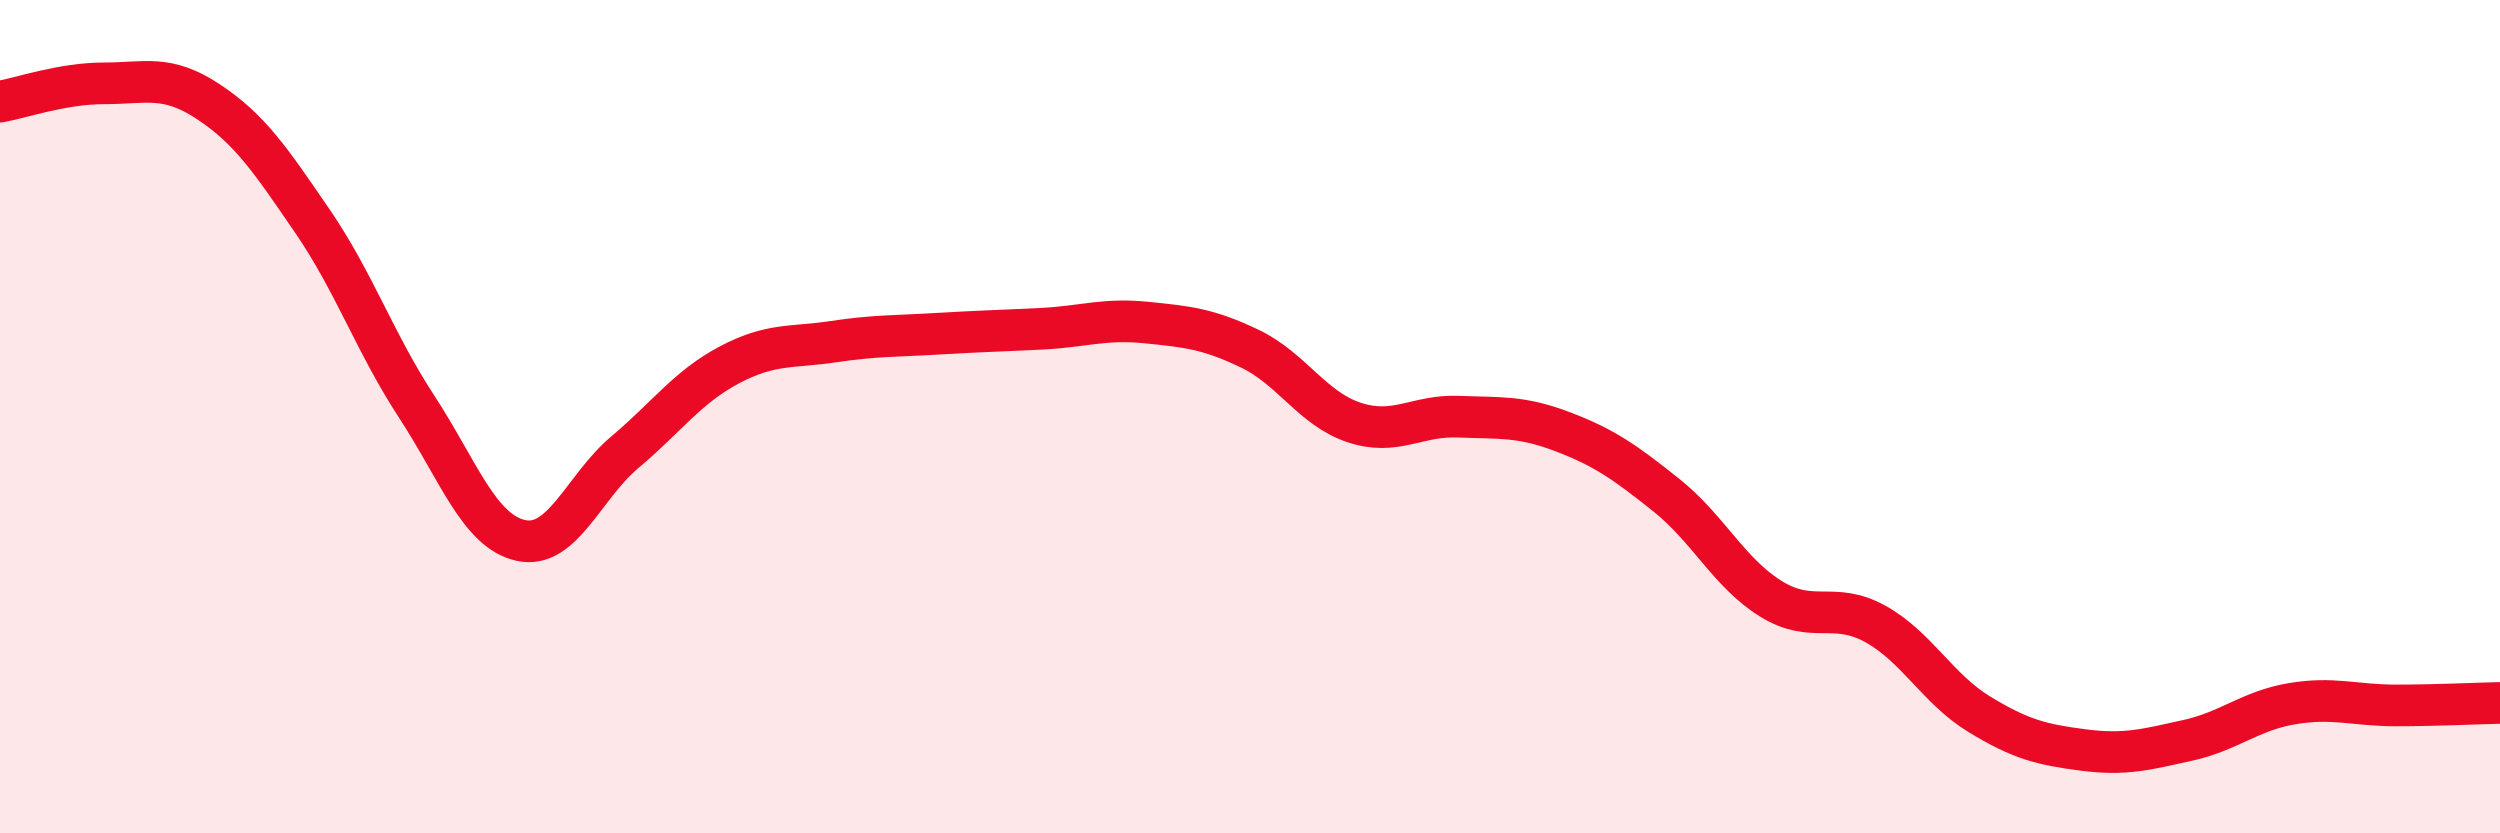
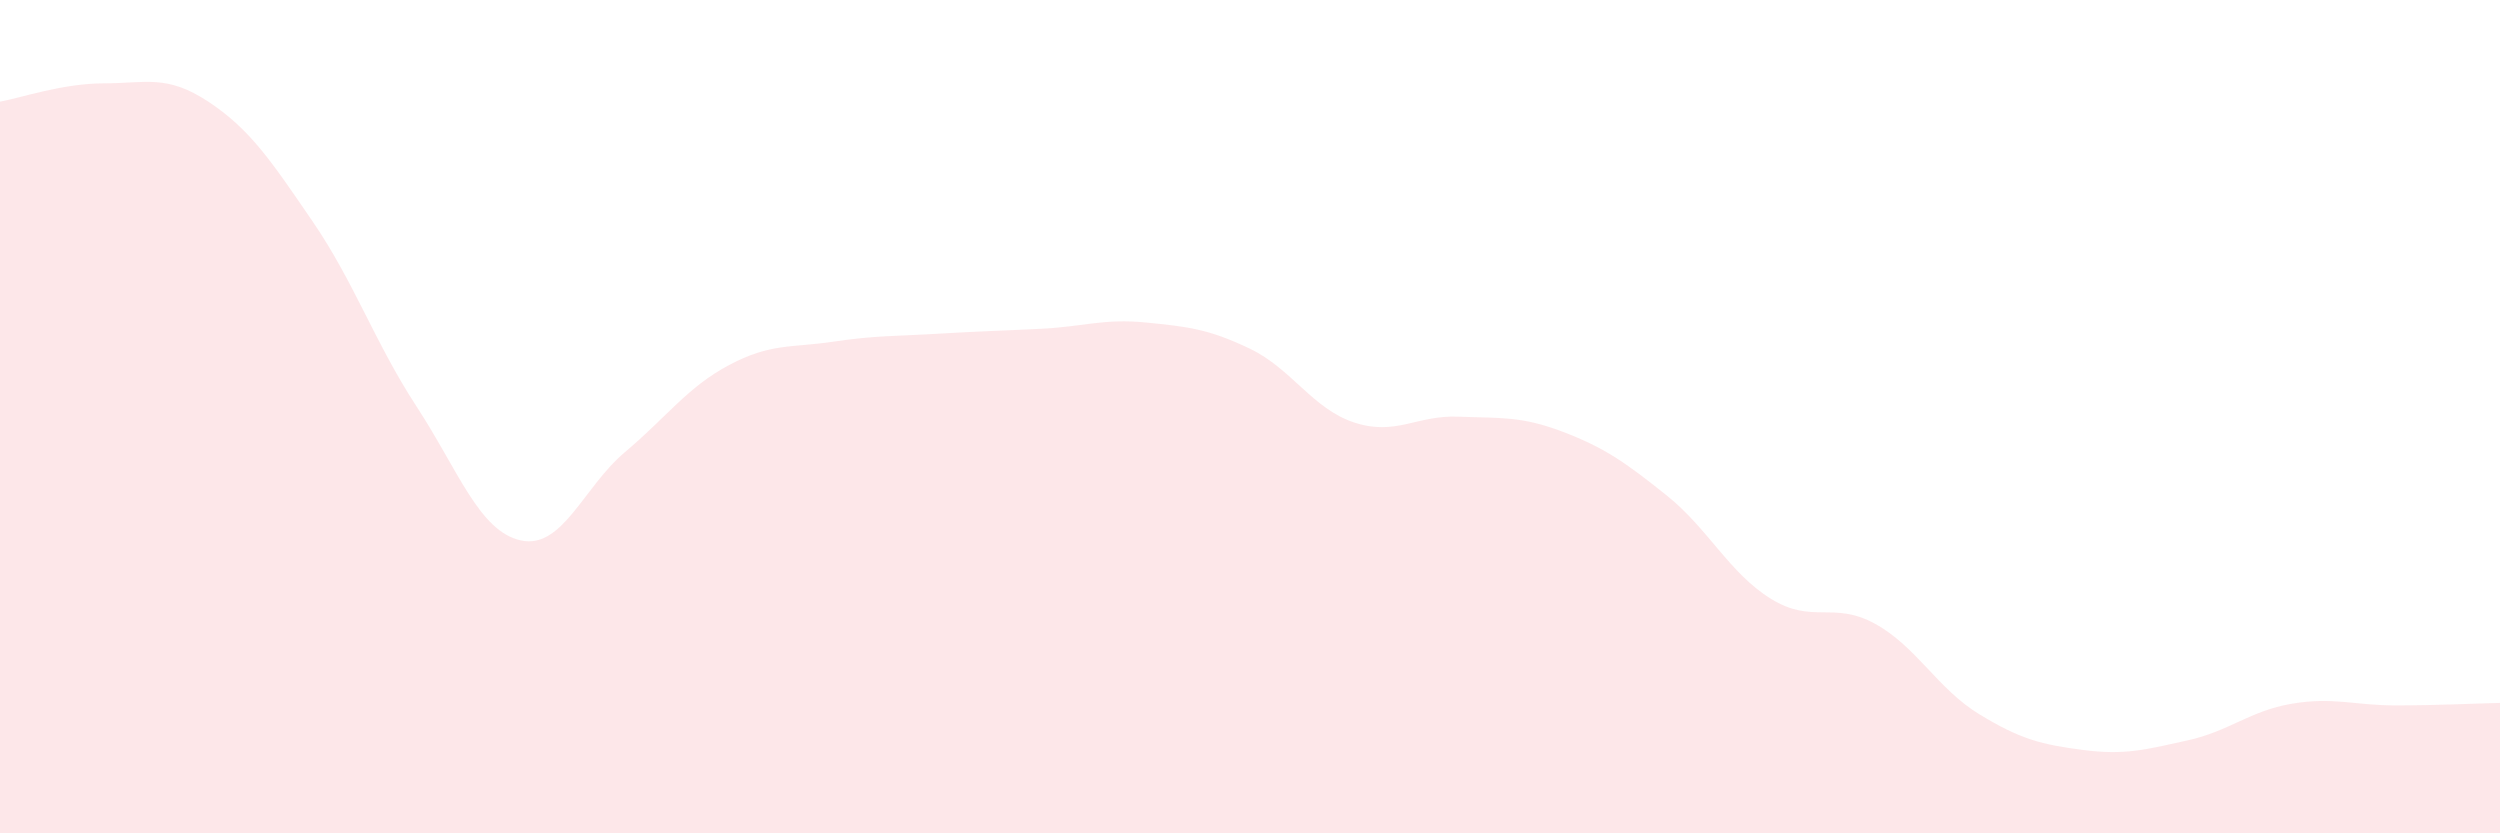
<svg xmlns="http://www.w3.org/2000/svg" width="60" height="20" viewBox="0 0 60 20">
  <path d="M 0,2.44 C 0.5,2.35 1.5,2 2.5,2 C 3.5,2 4,1.78 5,2.44 C 6,3.1 6.5,3.85 7.5,5.31 C 8.5,6.77 9,8.23 10,9.76 C 11,11.29 11.5,12.75 12.5,12.97 C 13.5,13.19 14,11.69 15,10.85 C 16,10.01 16.5,9.29 17.5,8.76 C 18.5,8.23 19,8.35 20,8.2 C 21,8.05 21.5,8.07 22.5,8.01 C 23.5,7.95 24,7.94 25,7.89 C 26,7.84 26.5,7.64 27.5,7.74 C 28.5,7.84 29,7.89 30,8.37 C 31,8.85 31.5,9.81 32.5,10.14 C 33.5,10.47 34,9.96 35,10 C 36,10.04 36.5,9.98 37.5,10.36 C 38.5,10.74 39,11.09 40,11.89 C 41,12.69 41.5,13.75 42.5,14.37 C 43.5,14.99 44,14.42 45,14.97 C 46,15.52 46.5,16.53 47.5,17.14 C 48.5,17.75 49,17.87 50,18 C 51,18.13 51.5,17.99 52.5,17.77 C 53.5,17.55 54,17.06 55,16.89 C 56,16.72 56.5,16.93 57.5,16.93 C 58.5,16.93 59.5,16.88 60,16.87L60 20L0 20Z" fill="#EB0A25" opacity="0.1" stroke-linecap="round" stroke-linejoin="round" />
-   <path d="M 0,2.44 C 0.5,2.35 1.5,2 2.5,2 C 3.5,2 4,1.78 5,2.44 C 6,3.1 6.5,3.85 7.5,5.31 C 8.5,6.77 9,8.23 10,9.76 C 11,11.29 11.5,12.75 12.5,12.97 C 13.5,13.19 14,11.69 15,10.85 C 16,10.01 16.5,9.29 17.5,8.76 C 18.5,8.23 19,8.35 20,8.2 C 21,8.05 21.5,8.07 22.5,8.01 C 23.5,7.95 24,7.94 25,7.89 C 26,7.84 26.5,7.64 27.5,7.74 C 28.5,7.84 29,7.89 30,8.37 C 31,8.85 31.5,9.81 32.5,10.14 C 33.5,10.47 34,9.96 35,10 C 36,10.04 36.5,9.98 37.5,10.36 C 38.5,10.74 39,11.09 40,11.89 C 41,12.69 41.5,13.75 42.5,14.37 C 43.5,14.99 44,14.42 45,14.97 C 46,15.52 46.5,16.53 47.5,17.14 C 48.5,17.75 49,17.87 50,18 C 51,18.13 51.5,17.99 52.5,17.77 C 53.5,17.55 54,17.06 55,16.89 C 56,16.72 56.5,16.93 57.5,16.93 C 58.5,16.93 59.5,16.88 60,16.87" stroke="#EB0A25" stroke-width="1" fill="none" stroke-linecap="round" stroke-linejoin="round" />
</svg>